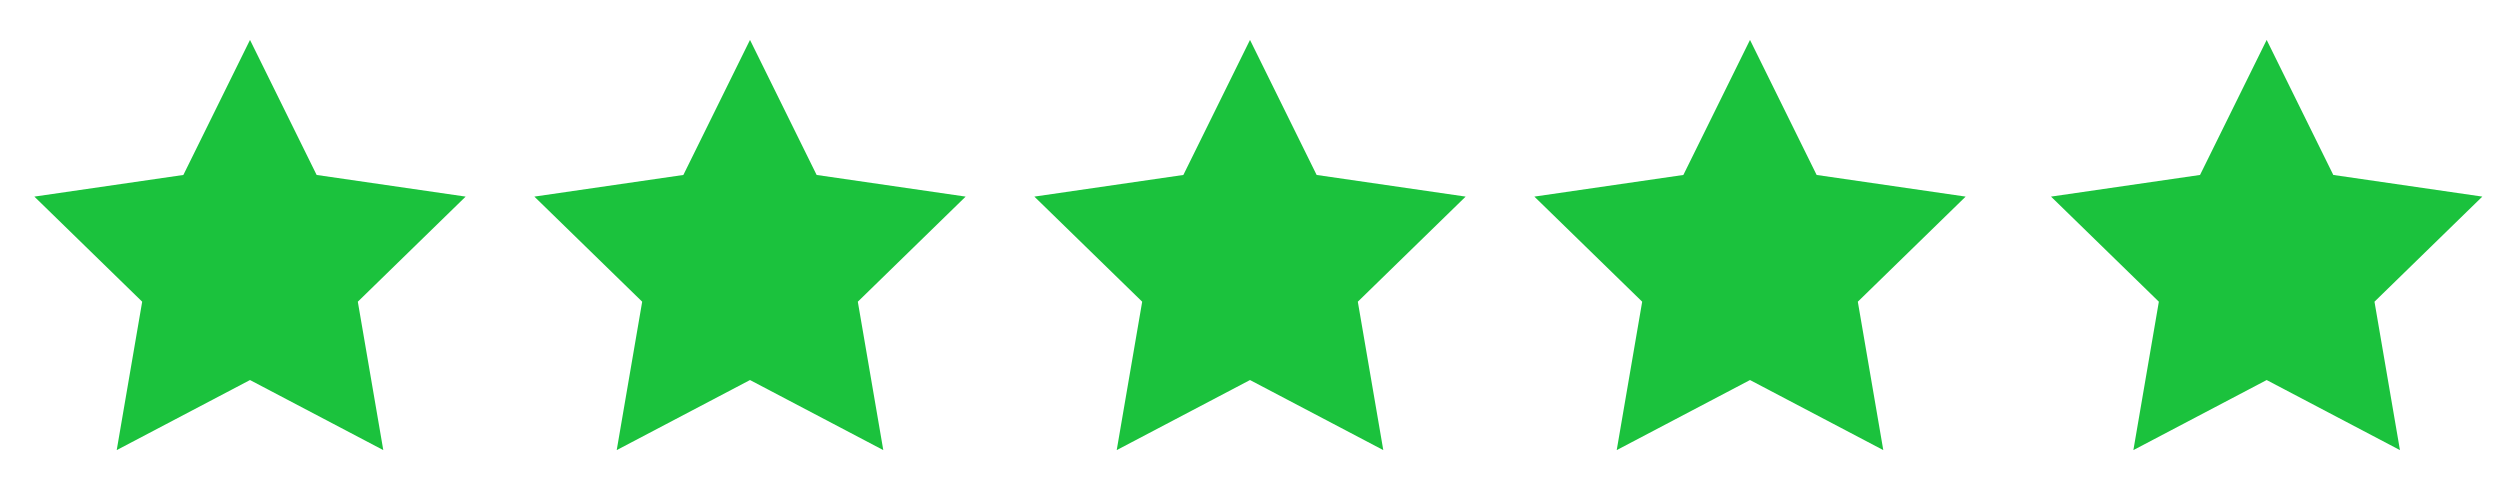
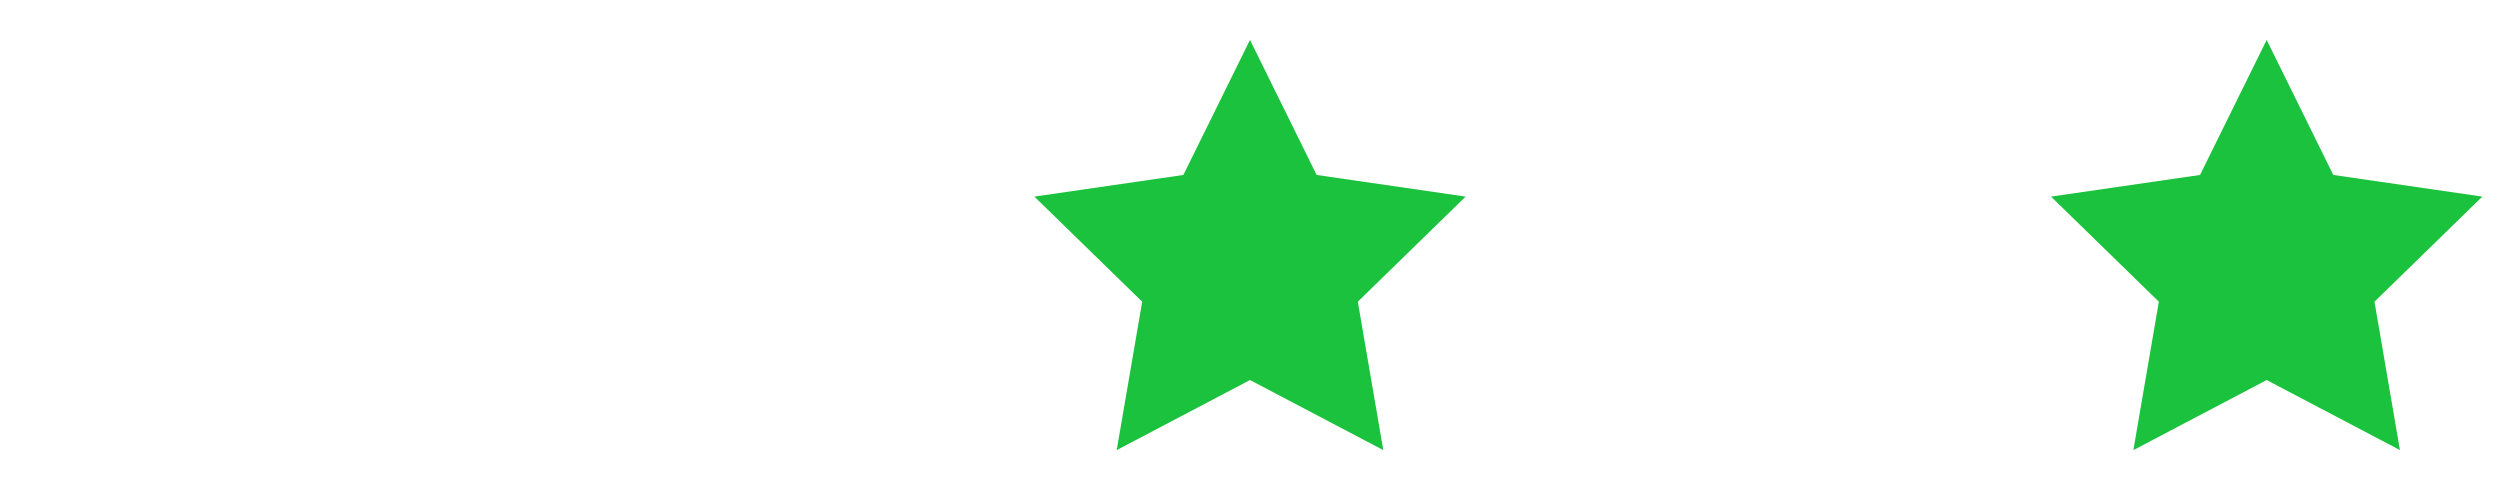
<svg xmlns="http://www.w3.org/2000/svg" version="1.1" id="Layer_1" x="0px" y="0px" viewBox="0 0 150 30" style="enable-background:new 0 0 150 30;" xml:space="preserve">
  <style type="text/css">
	.st0{fill:#1BC23D;}
</style>
-   <polygon class="st0" points="15,2.395 18.998,10.497 27.939,11.796 21.469,18.102   22.997,27.006 15,22.802 7.003,27.006 8.531,18.102 2.061,11.796 11.002,10.497 " />
-   <polygon class="st0" points="45,2.395 48.998,10.497 57.939,11.796 51.469,18.102   52.997,27.006 45,22.802 37.003,27.006 38.531,18.102 32.061,11.796 41.002,10.497 " />
  <polygon class="st0" points="75,2.395 78.998,10.497 87.939,11.796 81.469,18.102   82.997,27.006 75,22.802 67.003,27.006 68.531,18.102 62.061,11.796 71.002,10.497 " />
-   <polygon class="st0" points="105,2.395 108.998,10.497 117.939,11.796 111.469,18.102   112.997,27.006 105,22.802 97.003,27.006 98.531,18.102 92.061,11.796 101.002,10.497   " />
  <polygon class="st0" points="136,2.395 139.998,10.497 148.939,11.796 142.469,18.102   143.997,27.006 136,22.802 128.003,27.006 129.531,18.102 123.061,11.796   132.002,10.497 " />
</svg>